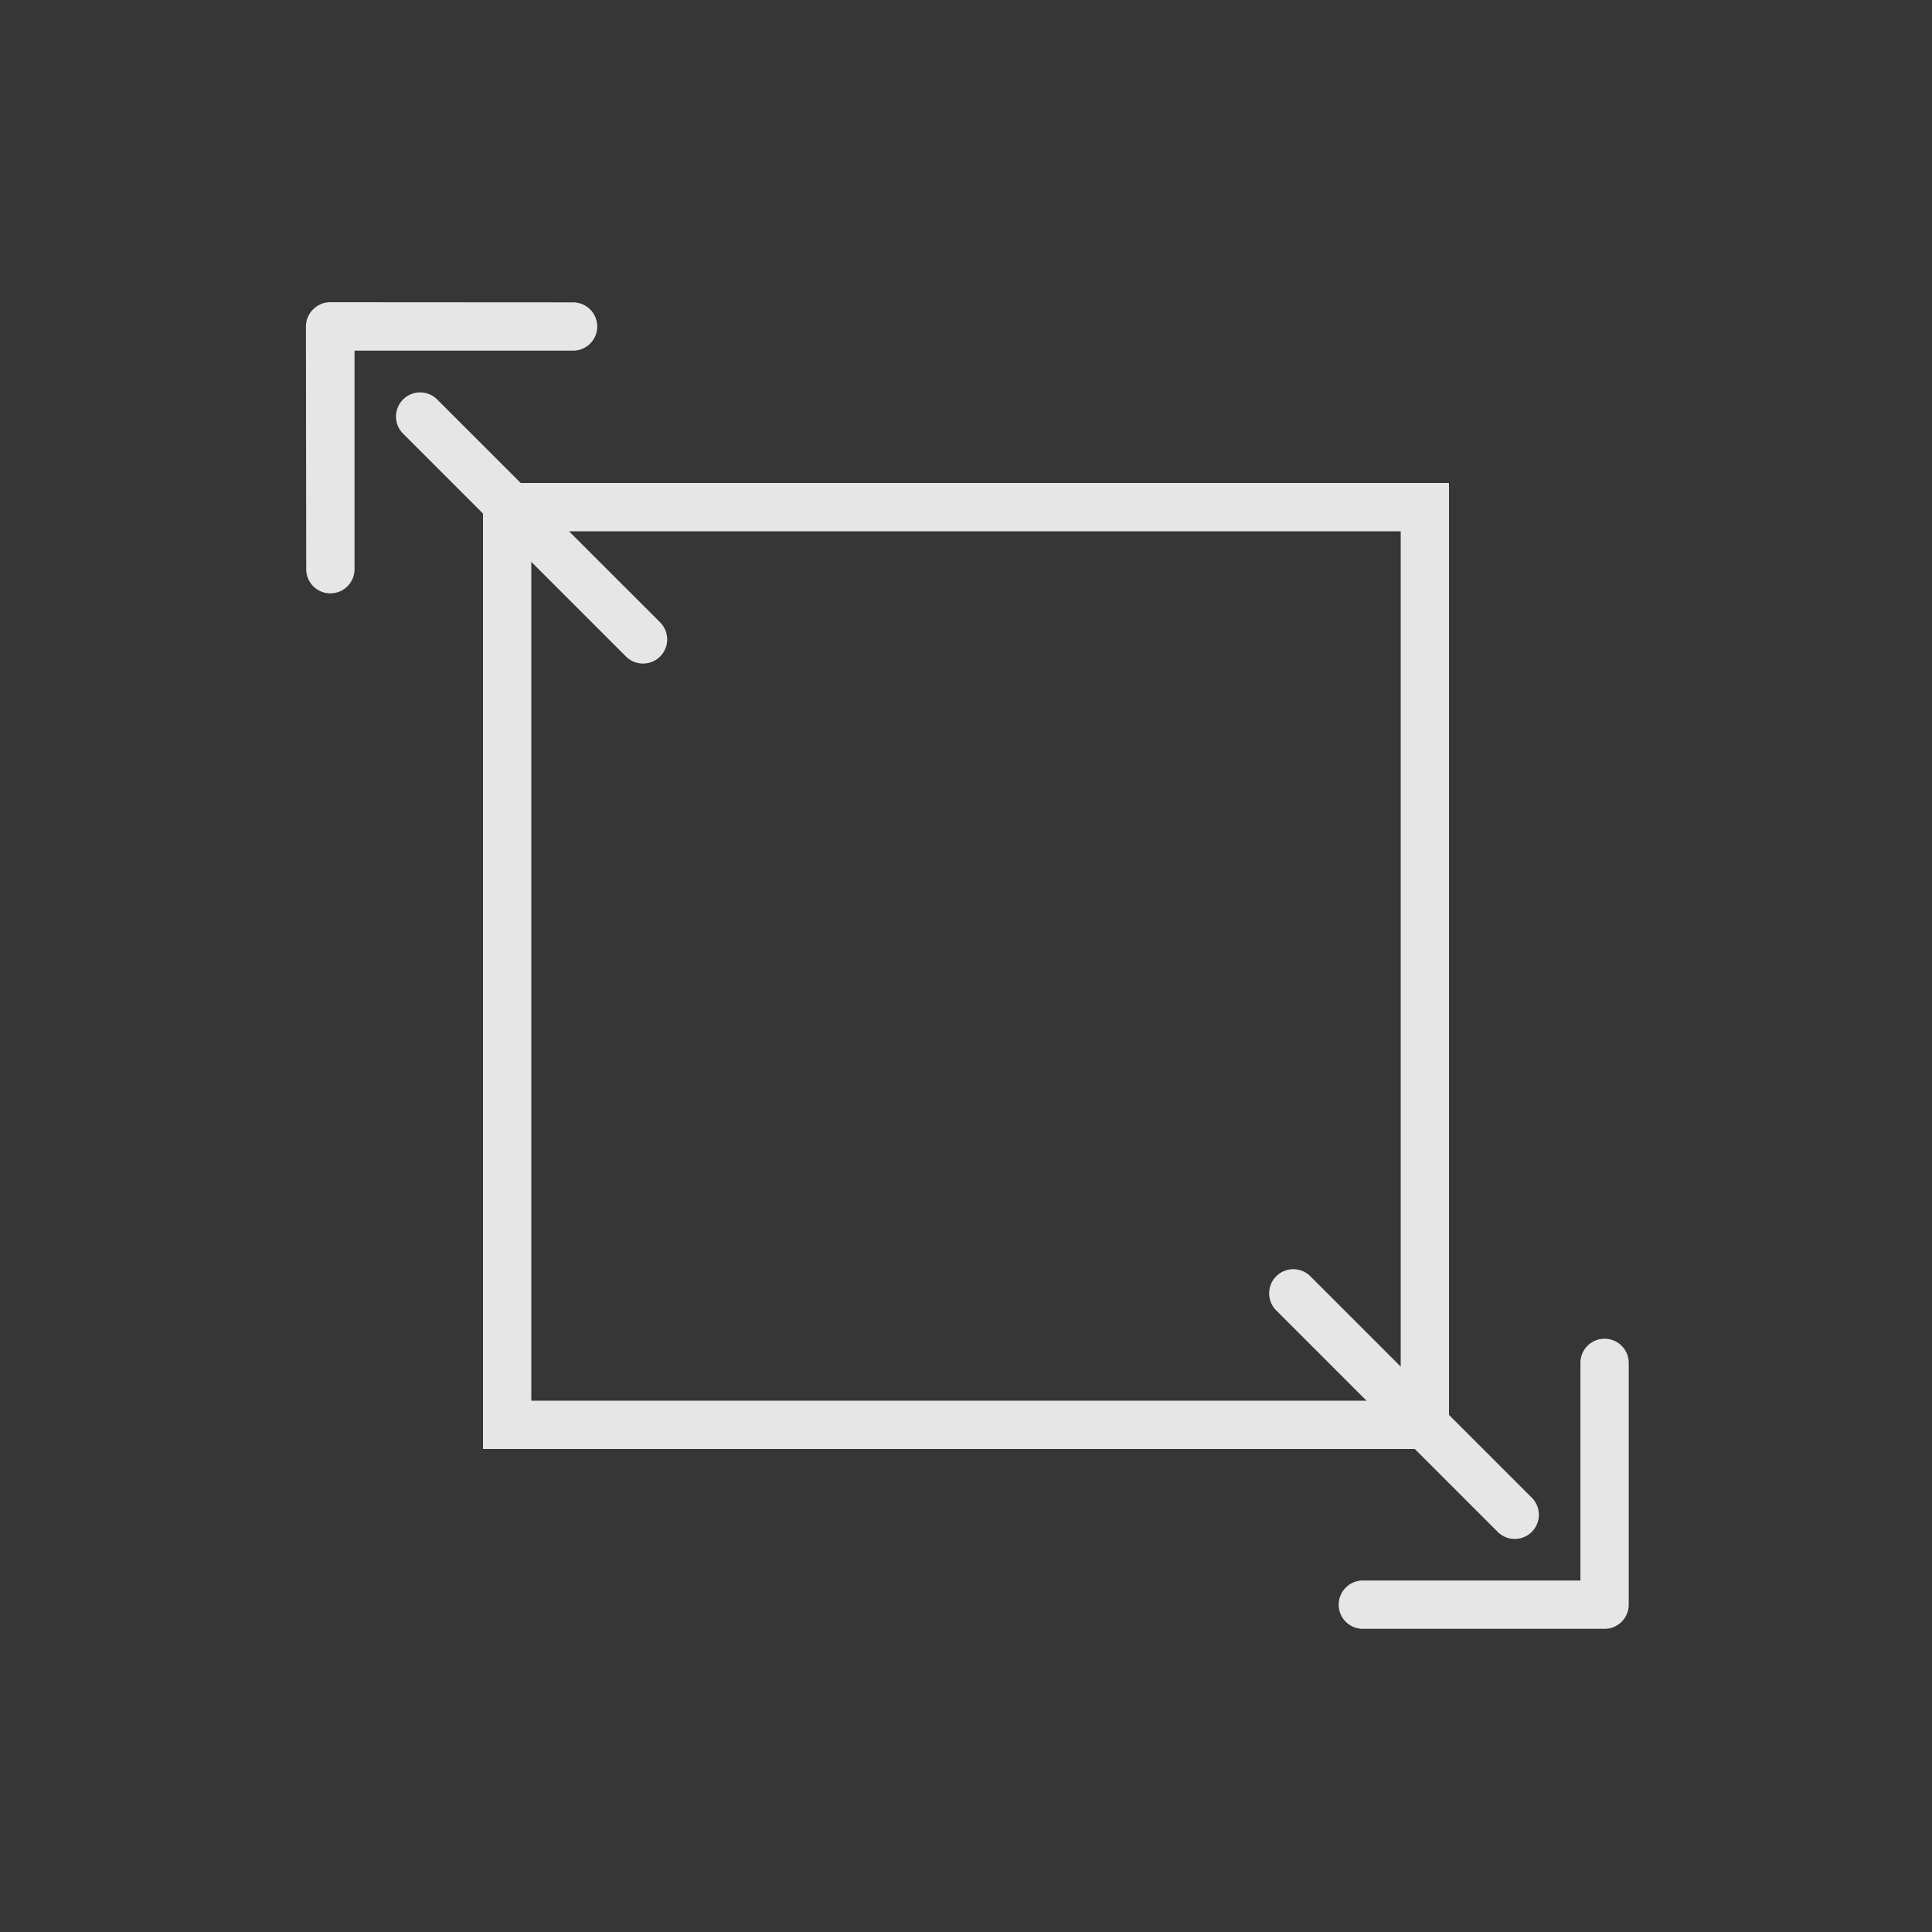
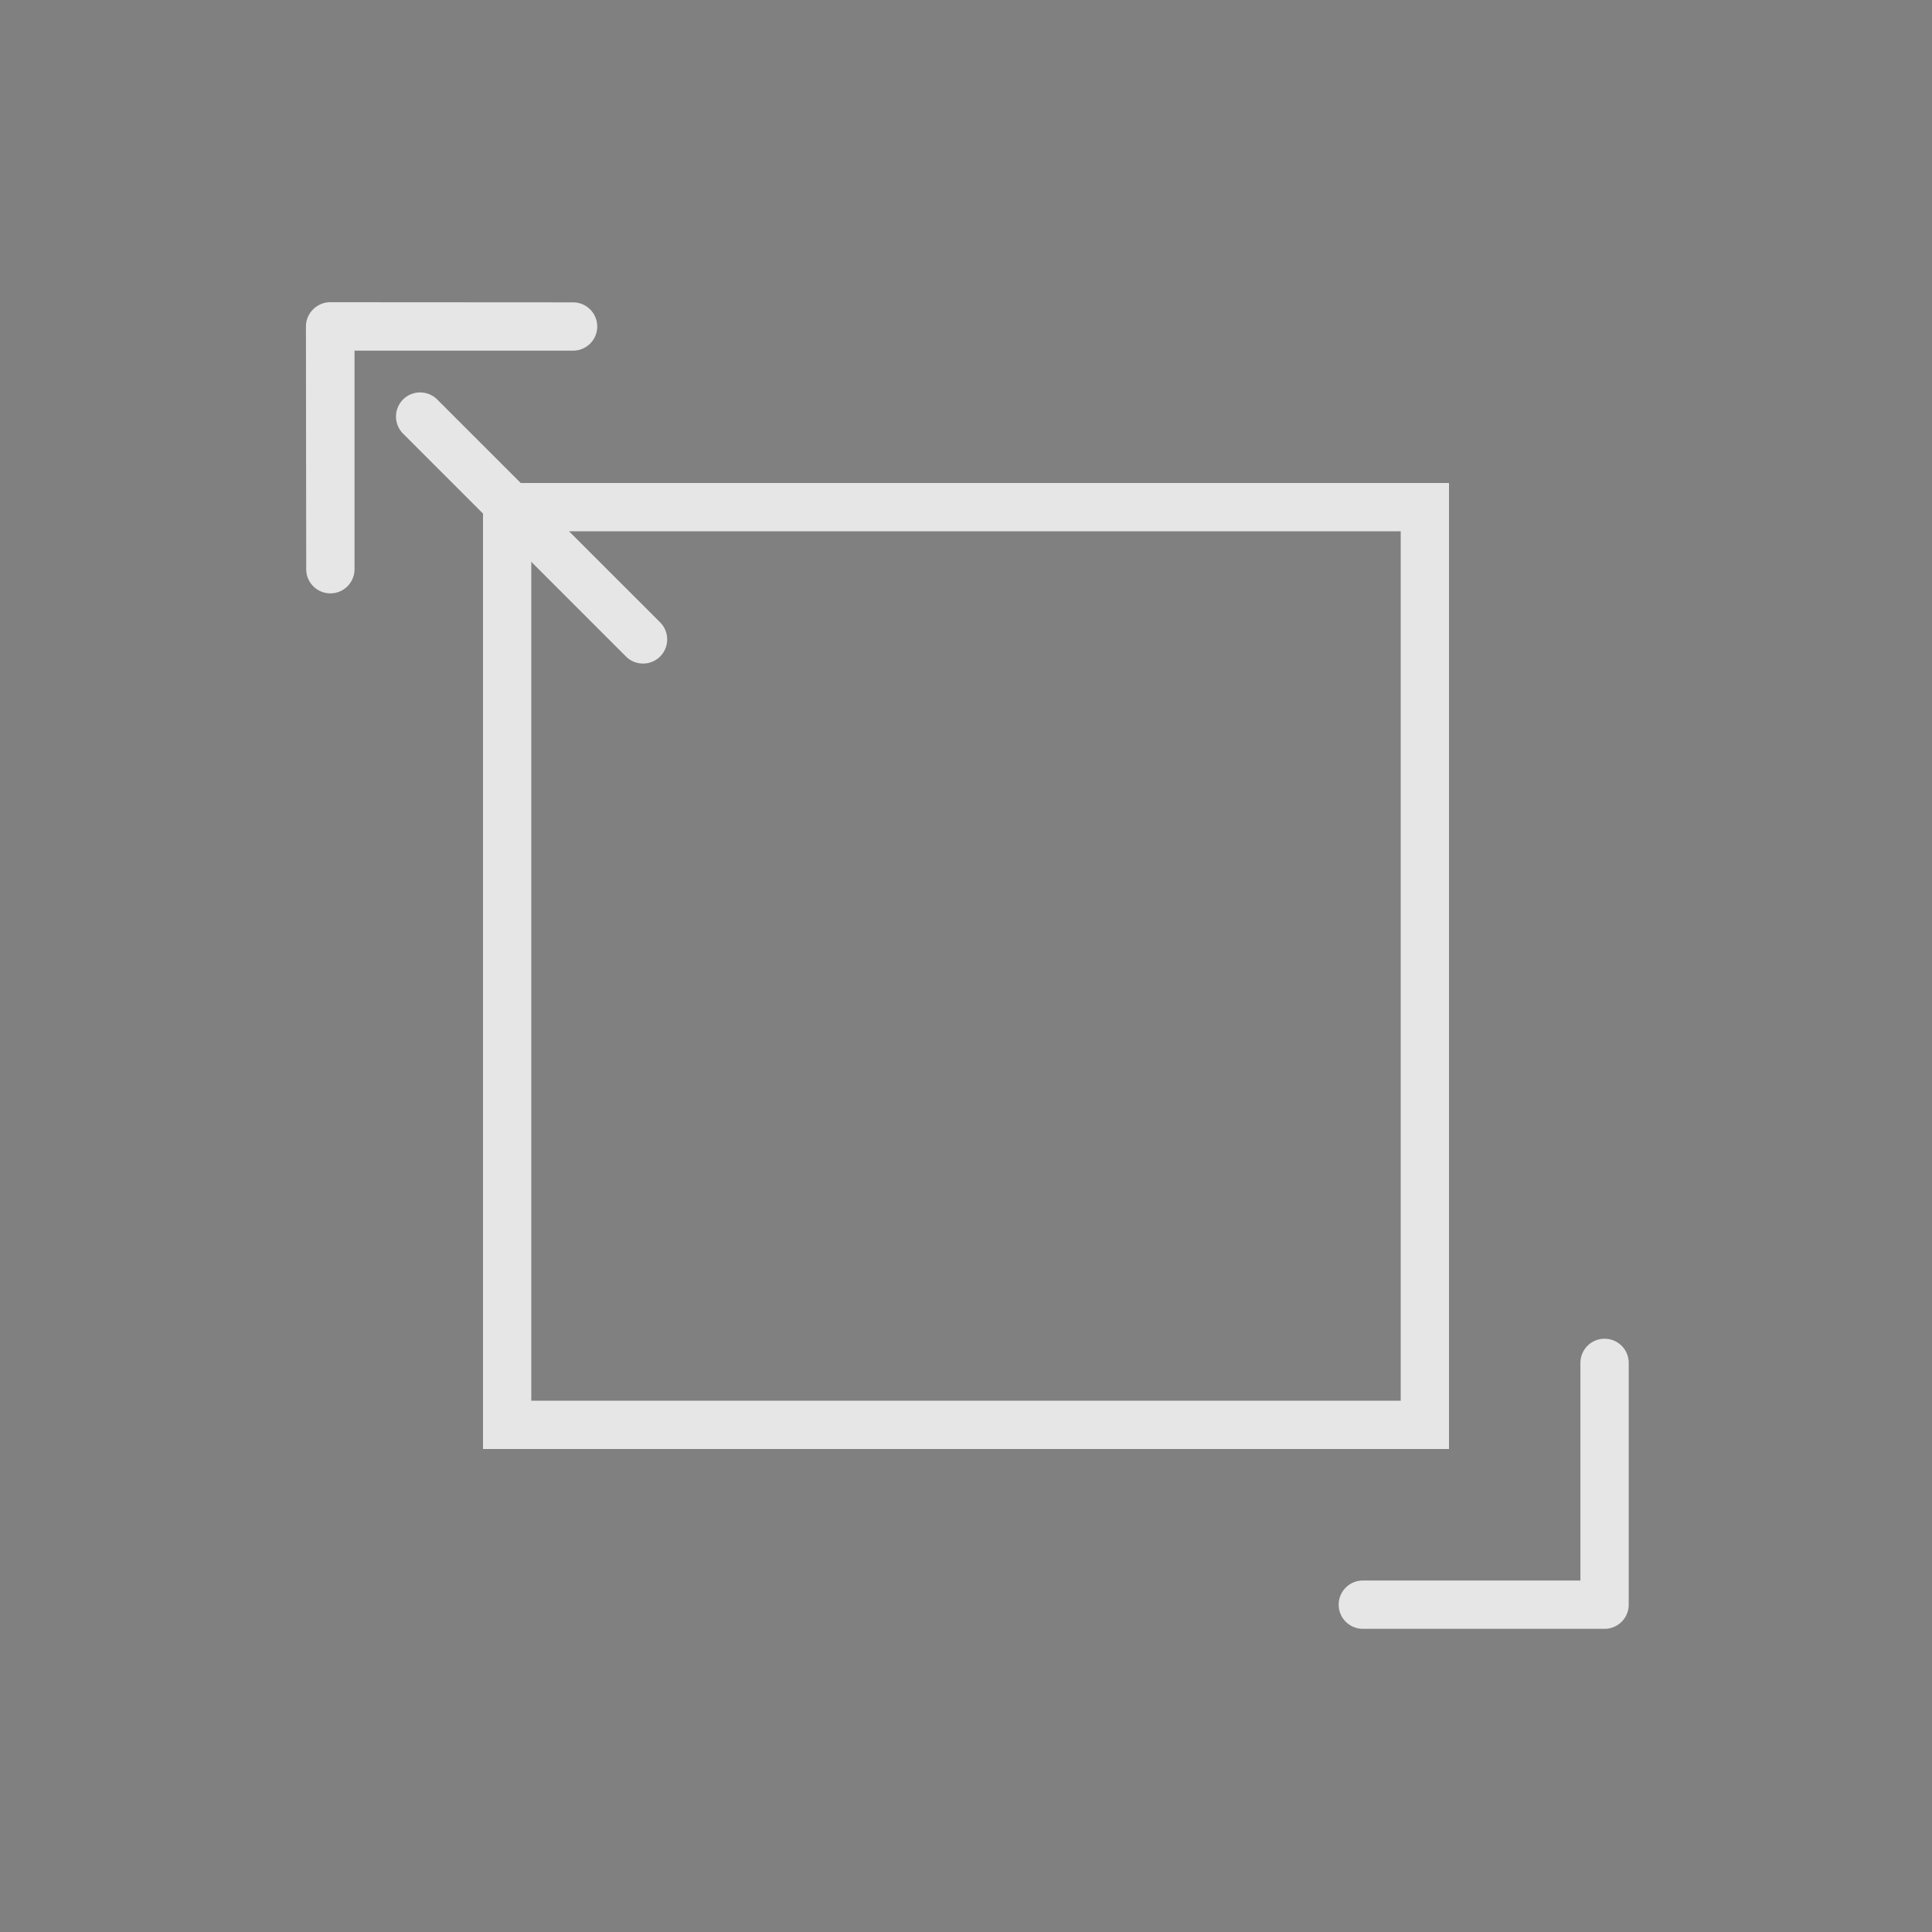
<svg xmlns="http://www.w3.org/2000/svg" width="40" height="40">
  <rect width="100%" height="100%" fill="#808080" stroke="none" />
  <g data-name="グループ 18876">
    <g data-name="グループ 17766" opacity=".801">
-       <path data-name="長方形 7421" fill="#242424" d="M0 0h40v40H0z" />
      <g data-name="グループ 17764" fill="#fff">
        <path data-name="パス 1537" d="M6.481 6.407a.5.5 0 01.356-.15l5.028.003a.5.5 0 01.5.5.5.5 0 01-.5.5H7.34v4.525a.5.5 0 01-.5.5.5.5 0 01-.5-.5L6.334 6.76a.5.5 0 01.147-.353z" />
        <path data-name="パス 1538" d="M12.96 13.592L8.345 8.978a.5.5 0 010-.707.5.5 0 01.707 0l4.615 4.614a.5.5 0 010 .707.5.5 0 01-.707 0z" />
      </g>
      <g data-name="グループ 17765" fill="#fff">
        <path data-name="パス 1537" d="M33.575 33.576a.5.5 0 01-.354.147h-5.005a.5.5 0 01-.5-.5.5.5 0 01.5-.5h4.505v-4.506a.5.5 0 01.5-.5.5.5 0 01.5.5v5.005a.5.5 0 01-.146.354z" />
-         <path data-name="パス 1538" d="M31.014 31.722l-4.591-4.591a.5.5 0 010-.707.5.5 0 01.707 0l4.59 4.59a.5.5 0 01-.706.708z" />
      </g>
      <path data-name="長方形 7422" d="M11 11v18h18V11H11m-1-1h20v20H10z" fill="#fff" />
    </g>
  </g>
</svg>